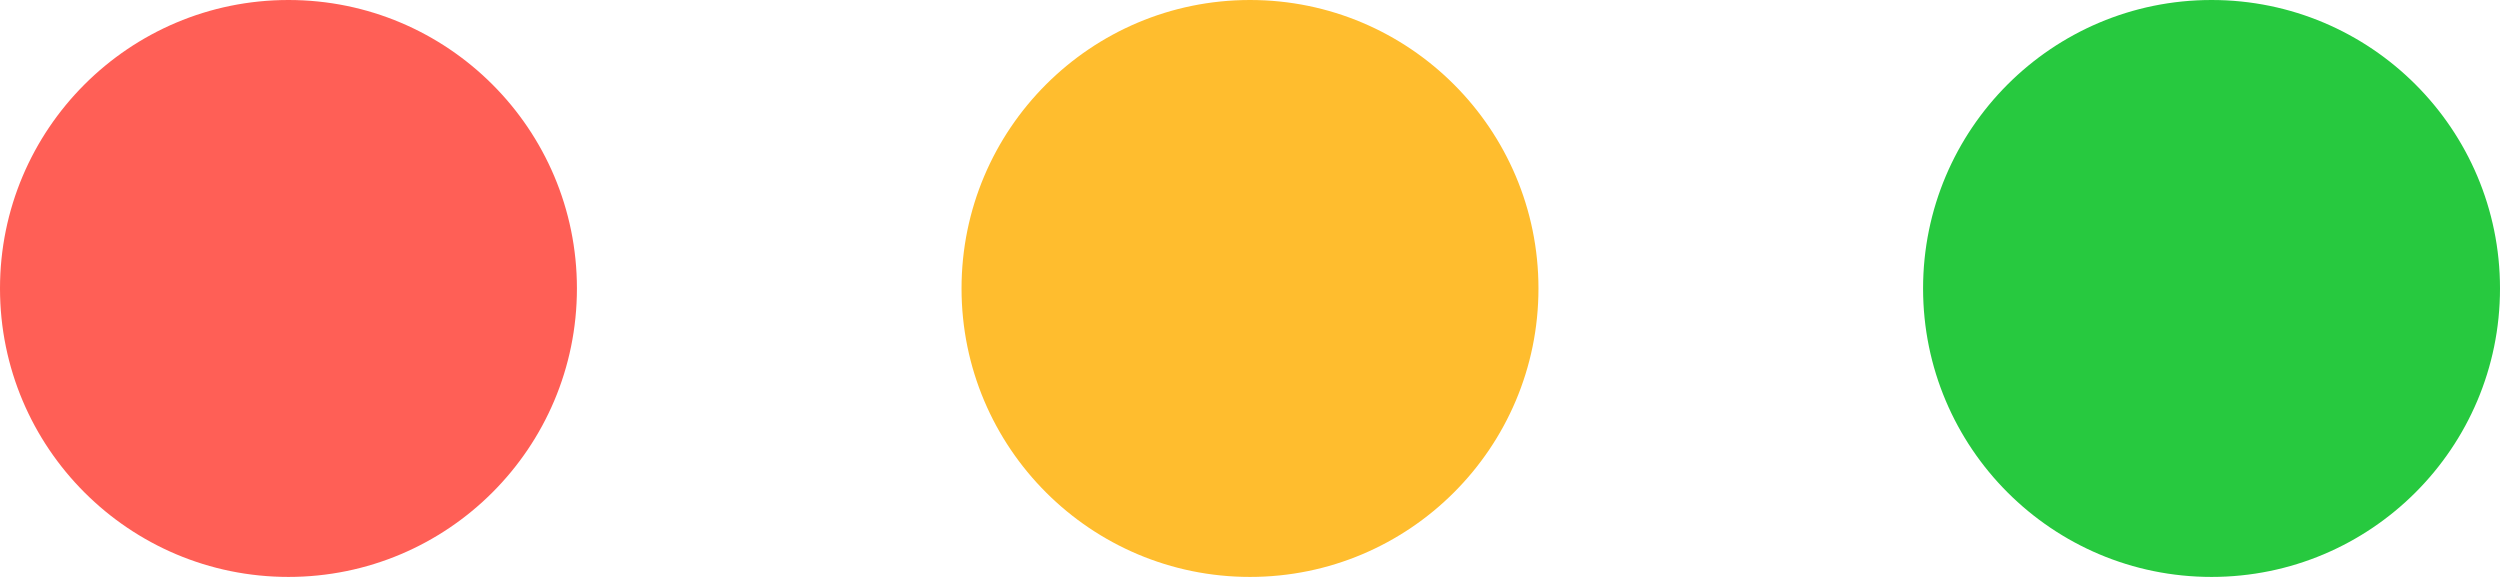
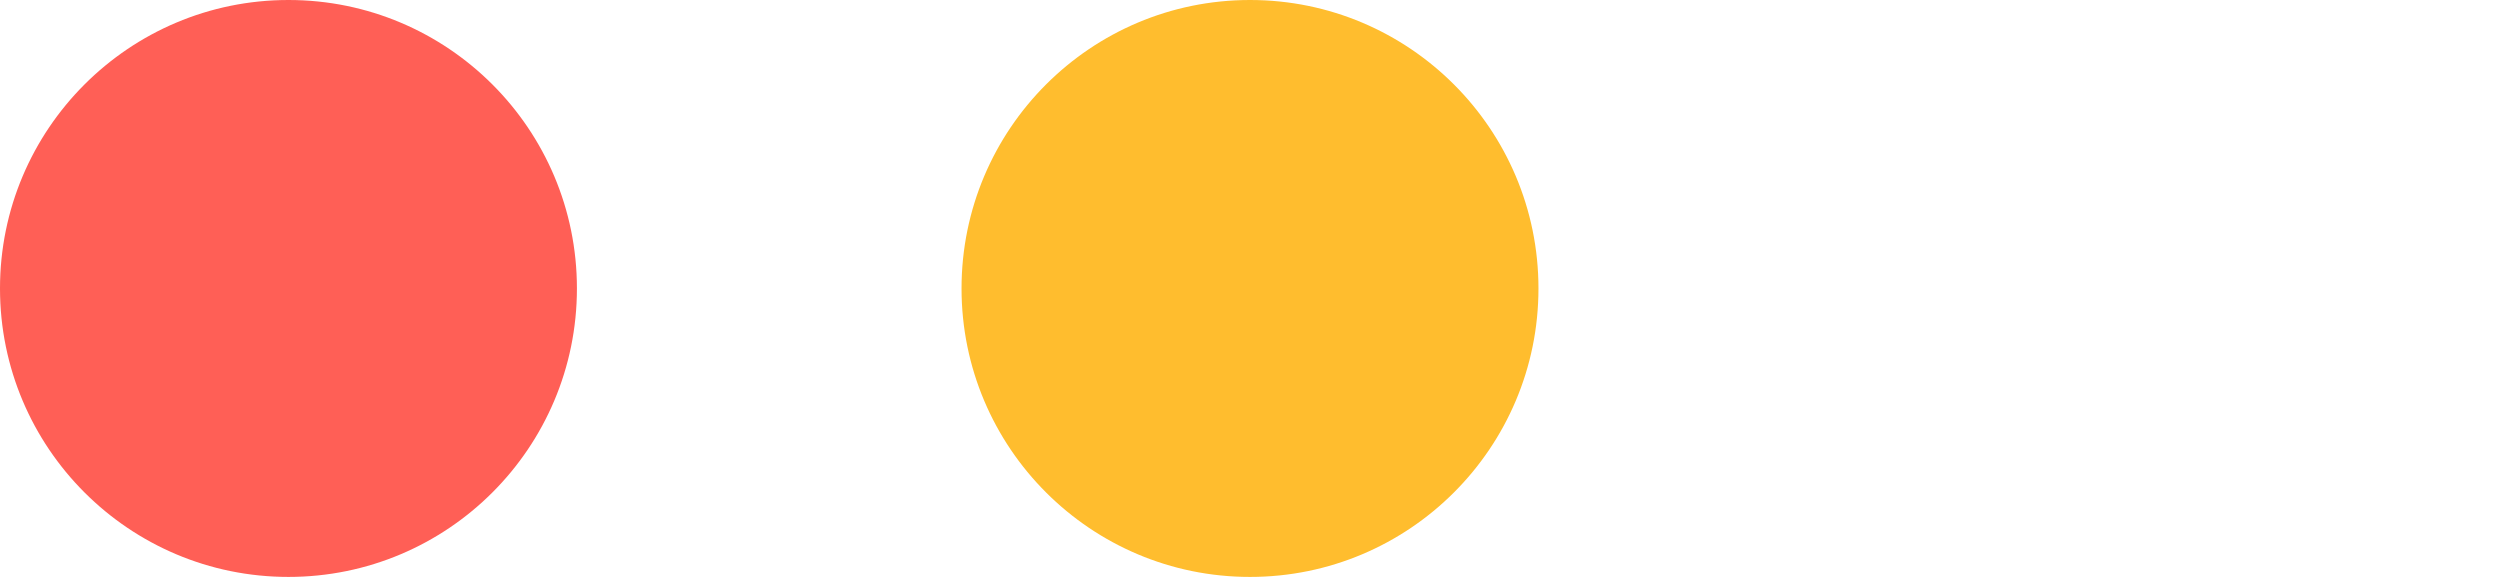
<svg xmlns="http://www.w3.org/2000/svg" width="52px" height="12px" viewBox="0 0 52 12" version="1.1">
  <title>Controls Copy 2</title>
  <g id="Page-1" stroke="none" stroke-width="1" fill="none" fill-rule="evenodd">
    <g id="Desktop-HD" transform="translate(-569, -373)" fill-rule="nonzero">
      <g id="Controls-Copy-2" transform="translate(569, 373)">
        <circle id="red" fill="#FF5F56" cx="6" cy="6" r="6" />
        <circle id="yellow" fill="#FFBD2E" cx="26" cy="6" r="6" />
-         <circle id="green" fill="#27C93F" cx="46" cy="6" r="6" />
      </g>
    </g>
  </g>
</svg>